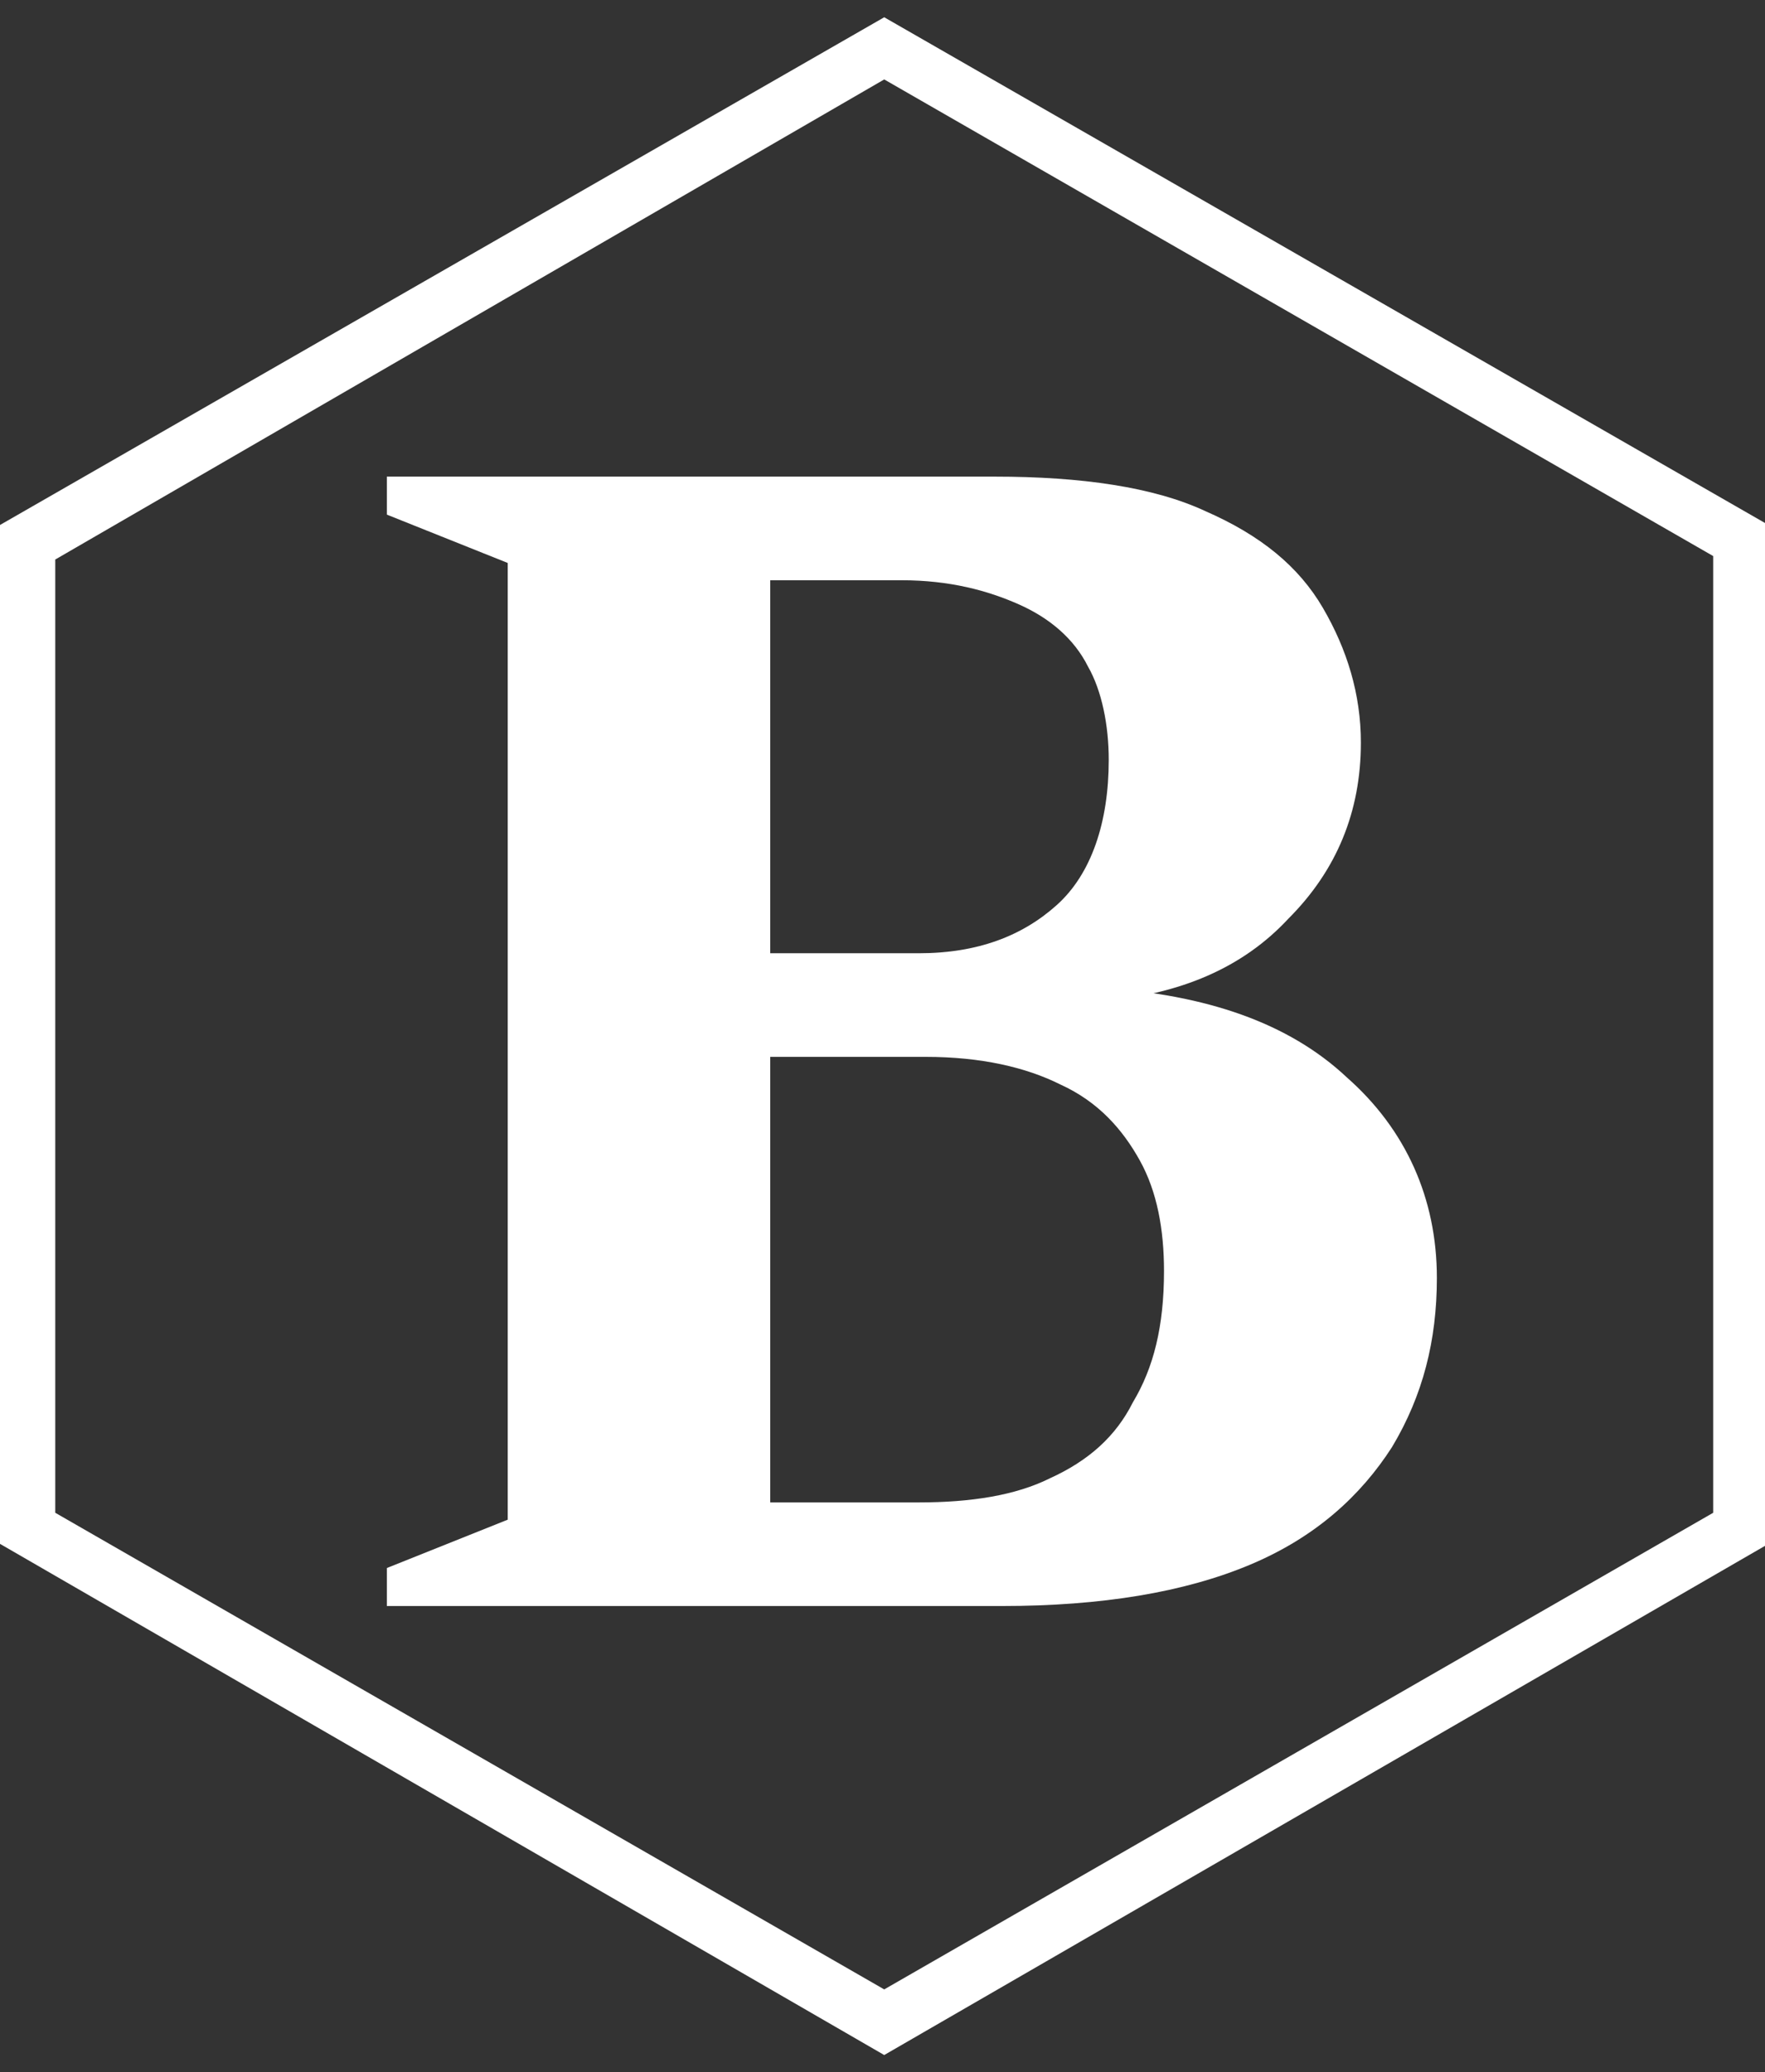
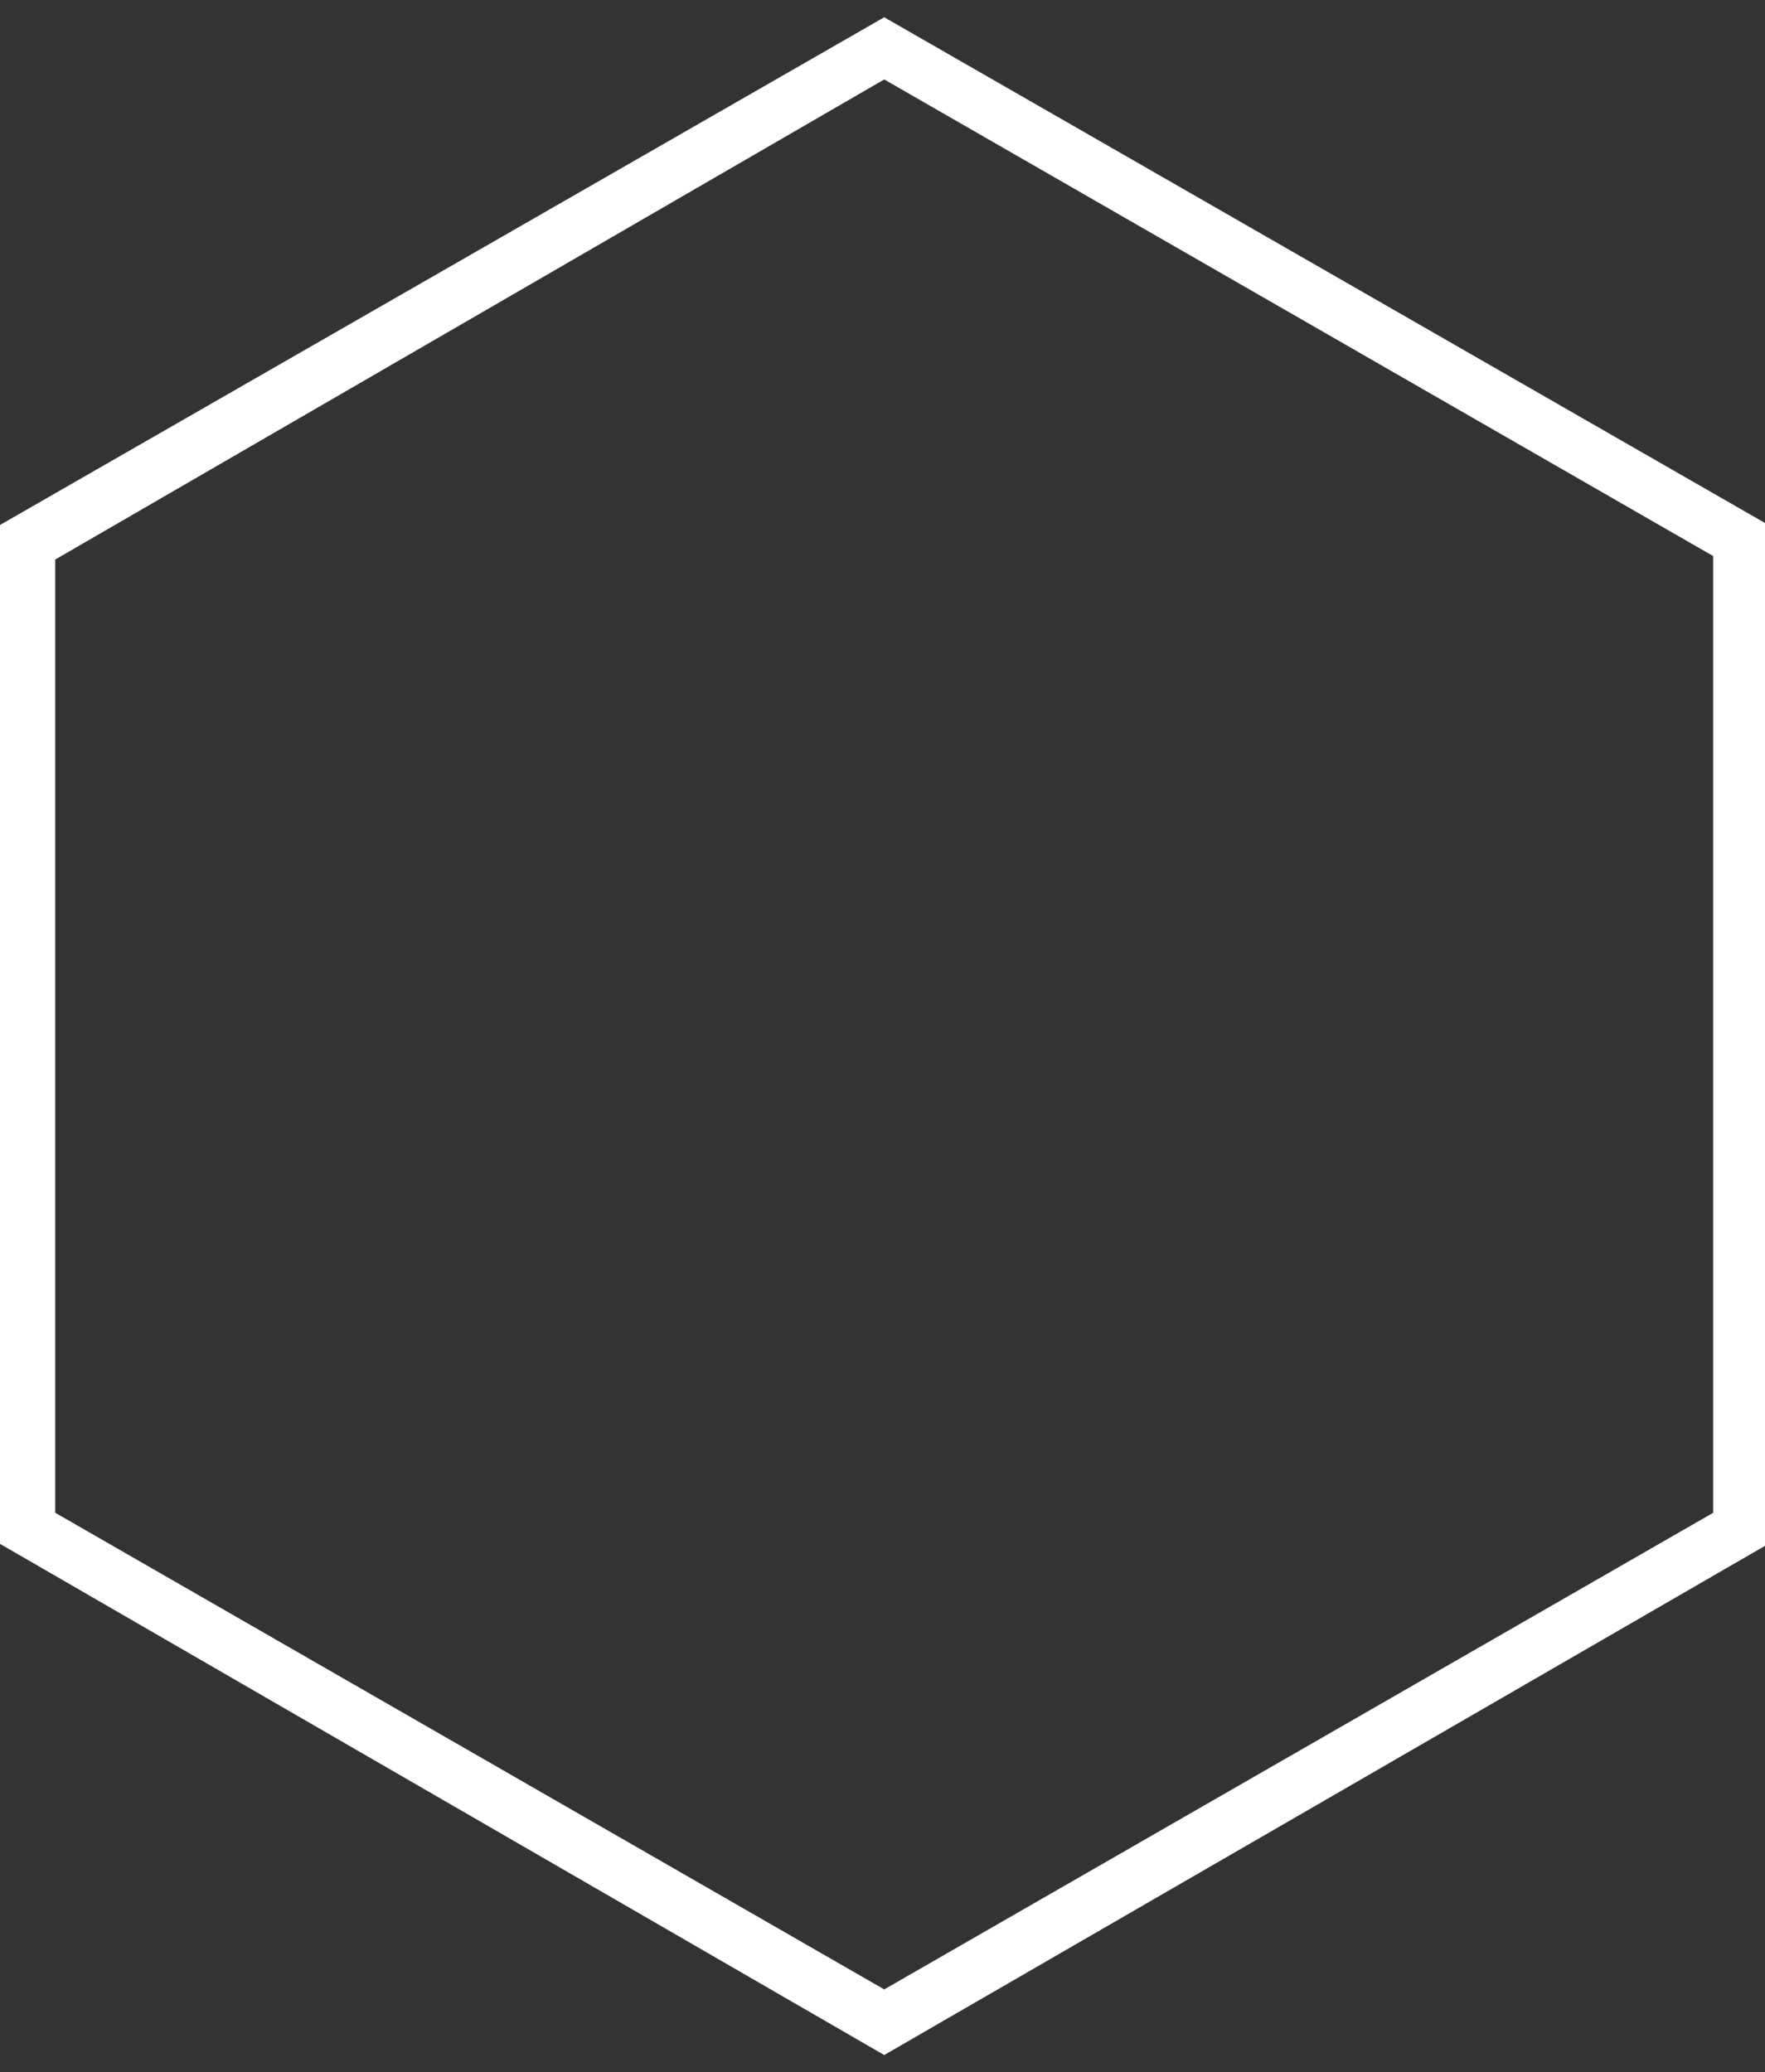
<svg xmlns="http://www.w3.org/2000/svg" version="1.1" id="レイヤー_1" x="0px" y="0px" viewBox="0 0 51.1 60" style="enable-background:new 0 0 51.1 60;" xml:space="preserve">
  <rect x="0" y="0" width="51.1" height="60" fill="#333333" stroke="none" />
  <style type="text/css">
	.st0{fill:#FFFFFF;}
</style>
  <g>
    <path class="st0" d="M25.6,2.3l24,13.8v27.7l-24,13.8l-24-13.8V16.2L25.6,2.3 M25.6,0.5L0,15.2v29.5l25.6,14.8l25.6-14.8V15.2   L25.6,0.5L25.6,0.5z" />
    <g>
-       <path class="st0" d="M11.2,46.5v-1.1l3.5-1.4V16.3l-3.5-1.4v-1.1h11.1v32.7H11.2z M18.8,16.8l0.3-3h9.7c2.5,0,4.6,0.3,6.1,1    c1.6,0.7,2.7,1.6,3.4,2.8c0.7,1.2,1.1,2.5,1.1,3.9c0,2-0.7,3.7-2.1,5.1C36,28,34.2,28.8,31.8,29l0.1-0.4c3,0.2,5.4,1,7.1,2.6    c1.7,1.5,2.6,3.5,2.6,5.8c0,1.8-0.4,3.4-1.3,4.9c-0.9,1.4-2.2,2.6-4.1,3.4c-1.9,0.8-4.3,1.2-7.2,1.2h-9.7l-0.4-3h7.7    c1.5,0,2.8-0.2,3.8-0.7c1.1-0.5,1.9-1.2,2.4-2.2c0.6-1,0.9-2.2,0.9-3.8c0-1.2-0.2-2.3-0.7-3.2c-0.5-0.9-1.2-1.7-2.3-2.2    c-1-0.5-2.3-0.8-3.9-0.8h-7.9l0.1-3h7.6c1.7,0,3-0.5,4-1.4c1-0.9,1.5-2.4,1.5-4.2c0-1-0.2-2-0.6-2.7c-0.4-0.8-1.1-1.4-2-1.8    c-0.9-0.4-2-0.7-3.4-0.7H18.8z" />
-     </g>
+       </g>
  </g>
</svg>